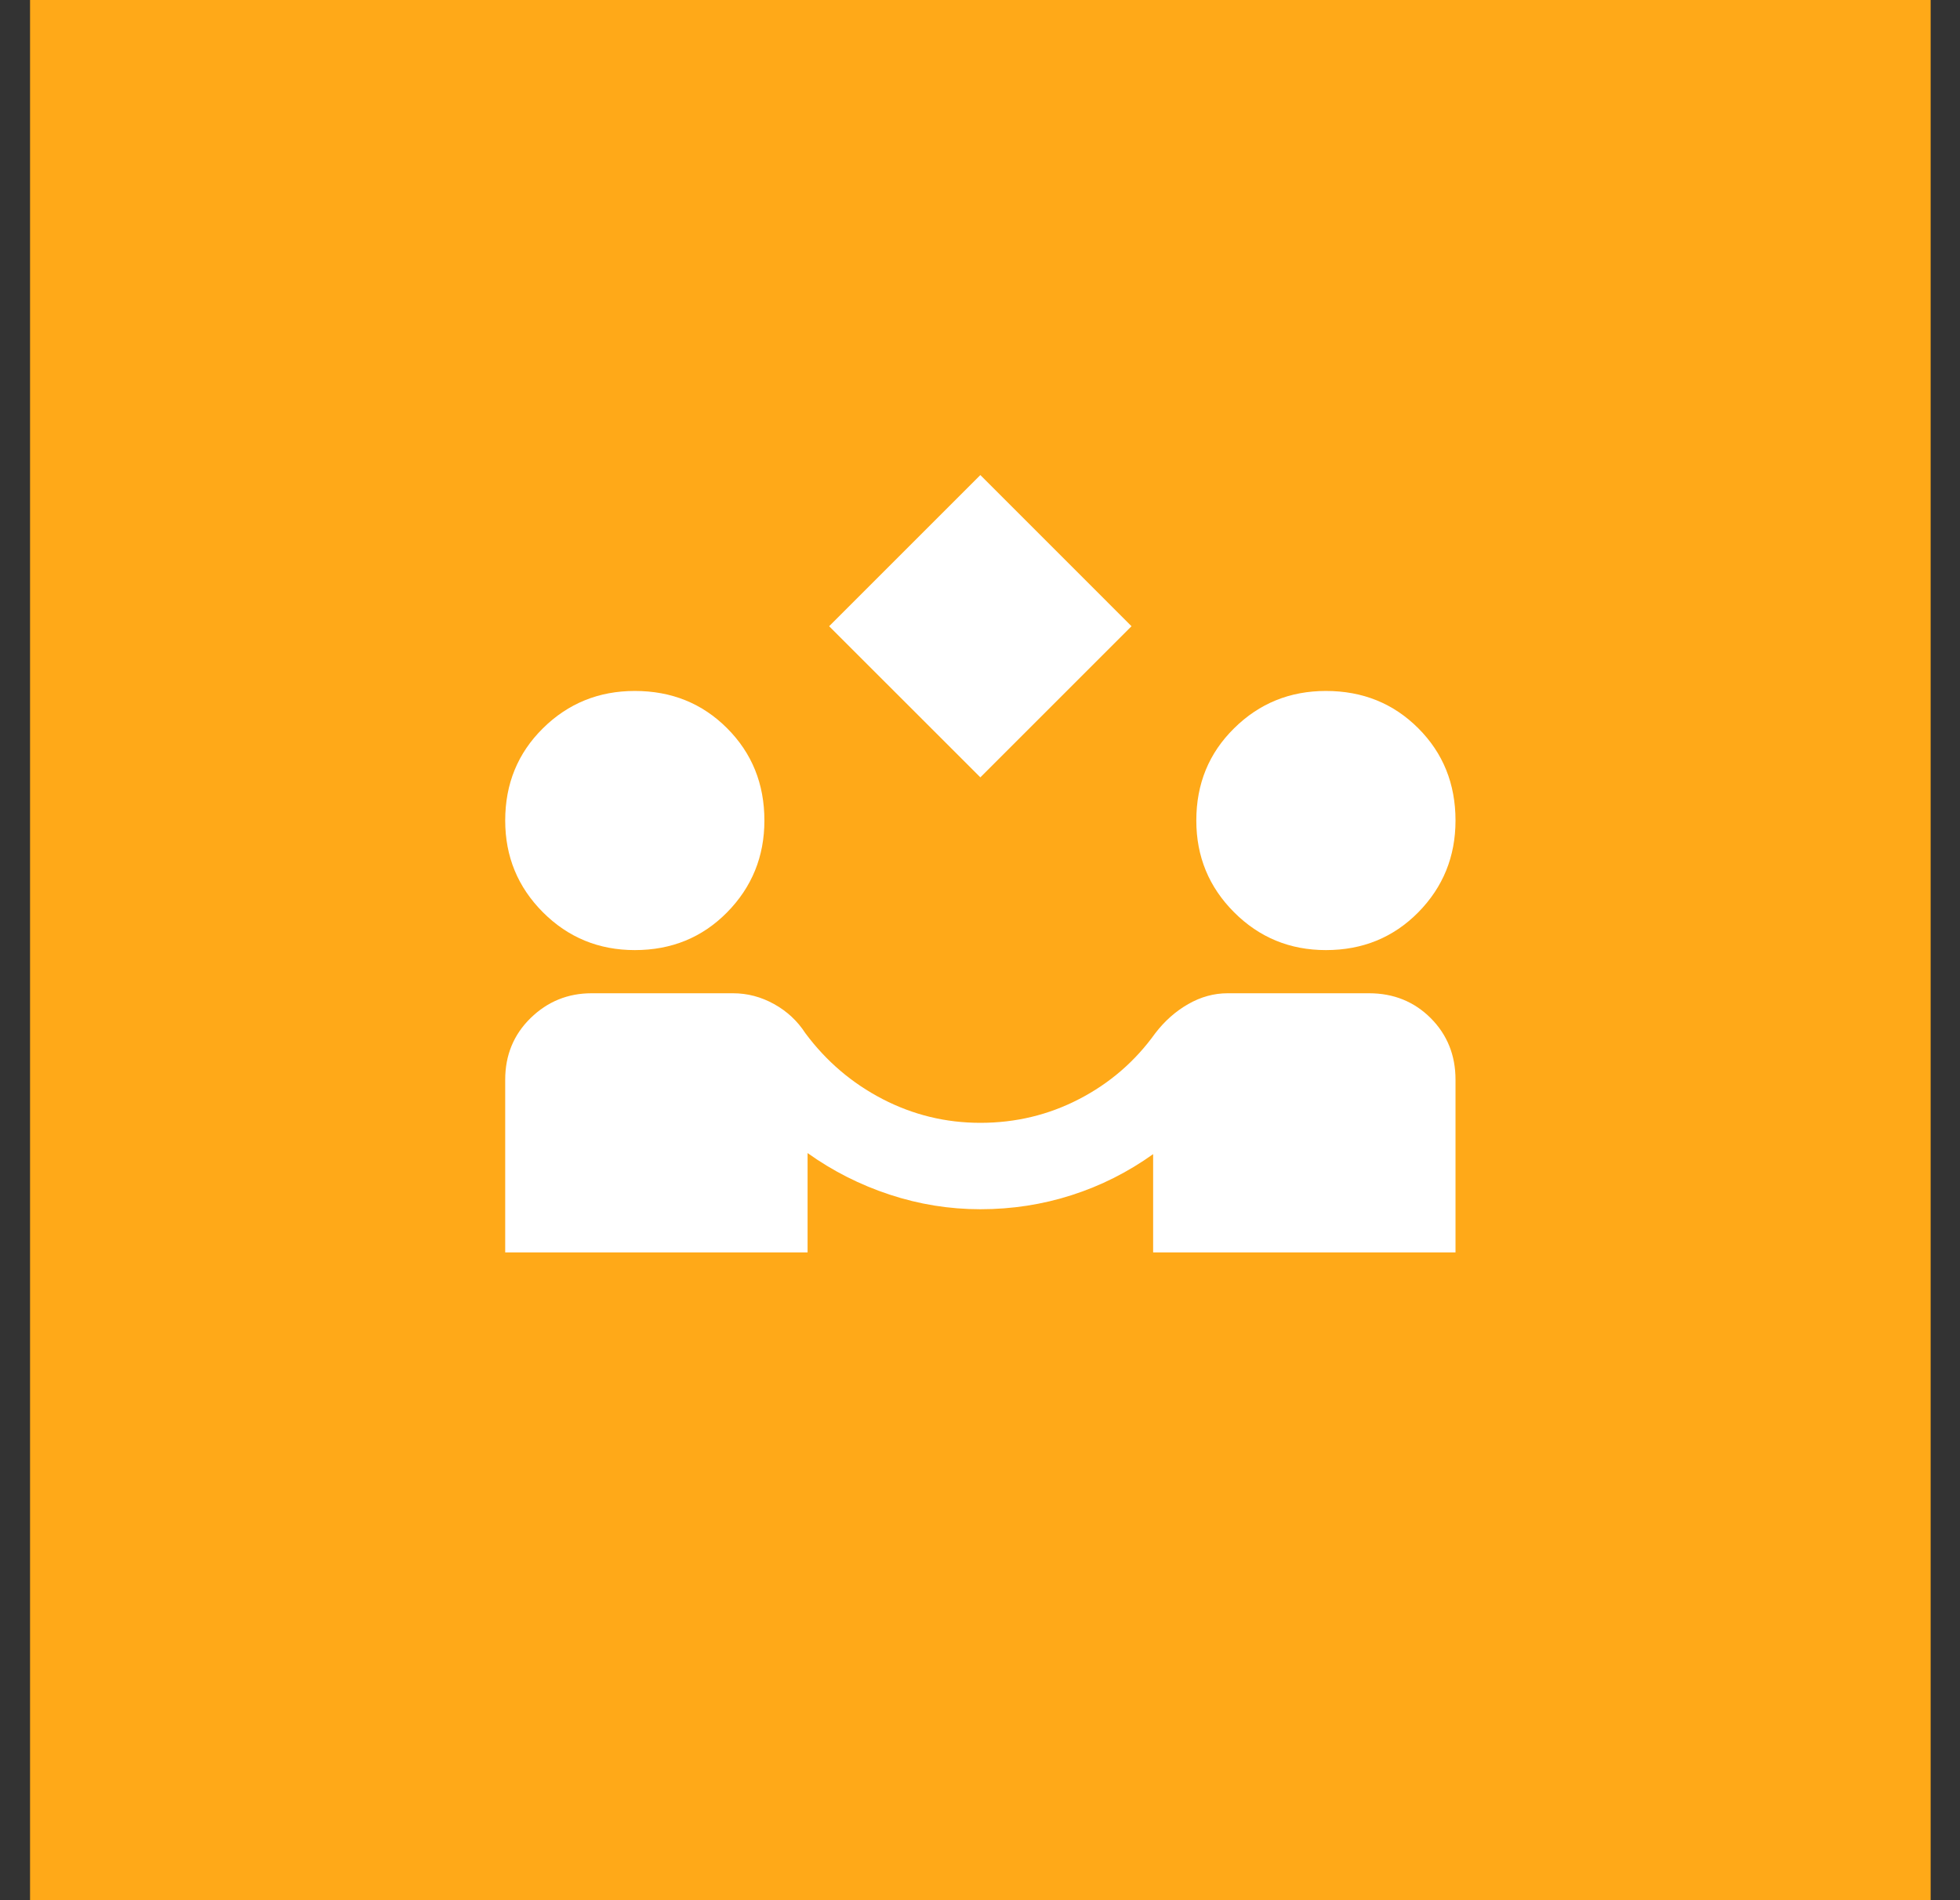
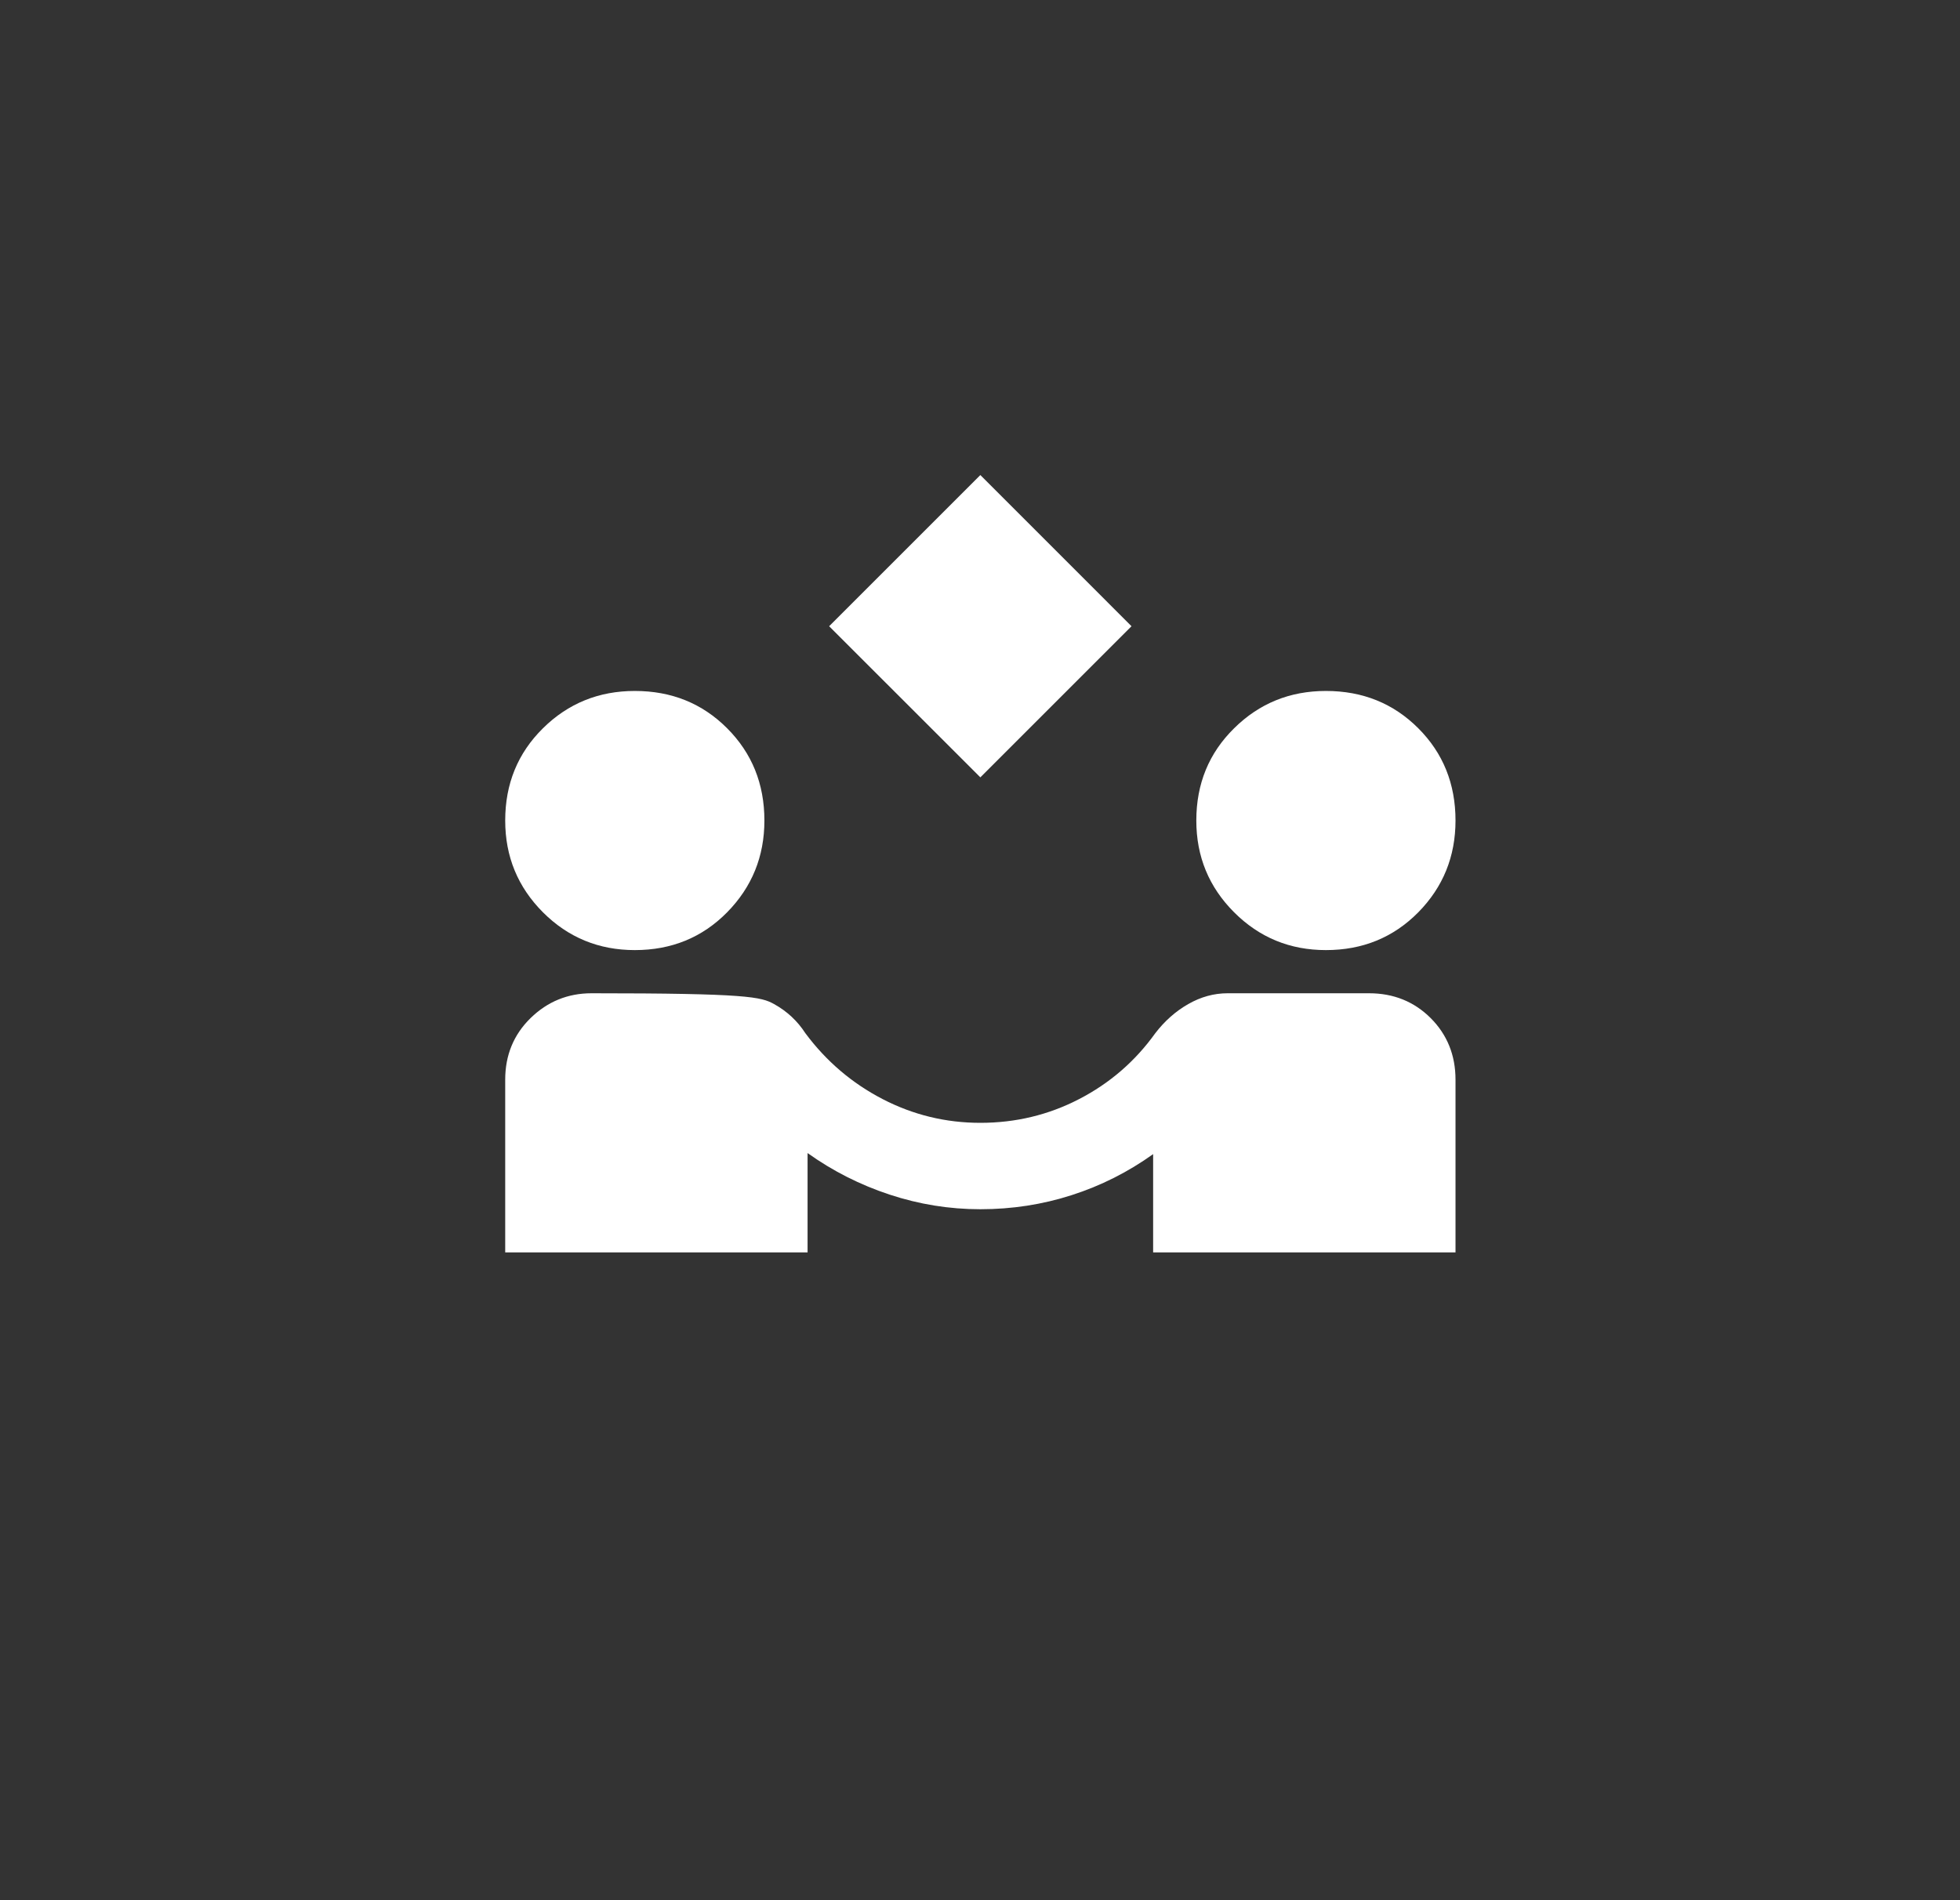
<svg xmlns="http://www.w3.org/2000/svg" width="33" height="32" viewBox="0 0 33 32" fill="none">
  <rect x="0" y="0" width="33" height="32" fill="#333333" stroke="none" />
-   <rect width="32" height="32" transform="translate(0.506)" fill="#FFA918" />
-   <path d="M16.506 13.091L13.96 10.546L16.506 8L19.051 10.546L16.506 13.091ZM8.506 21.091V18.182C8.506 17.77 8.648 17.424 8.933 17.145C9.218 16.867 9.56 16.727 9.96 16.727H12.342C12.585 16.727 12.815 16.788 13.033 16.909C13.251 17.03 13.427 17.194 13.56 17.4C13.912 17.873 14.345 18.242 14.86 18.509C15.376 18.776 15.924 18.909 16.506 18.909C17.1 18.909 17.654 18.776 18.169 18.509C18.685 18.242 19.112 17.873 19.451 17.4C19.609 17.194 19.794 17.03 20.006 16.909C20.218 16.788 20.439 16.727 20.669 16.727H23.051C23.463 16.727 23.809 16.867 24.088 17.145C24.366 17.424 24.506 17.77 24.506 18.182V21.091H19.415V19.436C18.991 19.739 18.533 19.97 18.042 20.127C17.551 20.285 17.039 20.364 16.506 20.364C15.985 20.364 15.476 20.282 14.979 20.118C14.482 19.954 14.021 19.721 13.597 19.418V21.091H8.506ZM10.688 16C10.082 16 9.566 15.788 9.142 15.364C8.718 14.939 8.506 14.424 8.506 13.818C8.506 13.2 8.718 12.682 9.142 12.264C9.566 11.845 10.082 11.636 10.688 11.636C11.306 11.636 11.824 11.845 12.242 12.264C12.66 12.682 12.87 13.2 12.87 13.818C12.87 14.424 12.66 14.939 12.242 15.364C11.824 15.788 11.306 16 10.688 16ZM22.324 16C21.718 16 21.203 15.788 20.779 15.364C20.354 14.939 20.142 14.424 20.142 13.818C20.142 13.2 20.354 12.682 20.779 12.264C21.203 11.845 21.718 11.636 22.324 11.636C22.942 11.636 23.46 11.845 23.879 12.264C24.297 12.682 24.506 13.2 24.506 13.818C24.506 14.424 24.297 14.939 23.879 15.364C23.46 15.788 22.942 16 22.324 16Z" fill="white" />
+   <path d="M16.506 13.091L13.96 10.546L16.506 8L19.051 10.546L16.506 13.091ZM8.506 21.091V18.182C8.506 17.77 8.648 17.424 8.933 17.145C9.218 16.867 9.56 16.727 9.96 16.727C12.585 16.727 12.815 16.788 13.033 16.909C13.251 17.03 13.427 17.194 13.56 17.4C13.912 17.873 14.345 18.242 14.86 18.509C15.376 18.776 15.924 18.909 16.506 18.909C17.1 18.909 17.654 18.776 18.169 18.509C18.685 18.242 19.112 17.873 19.451 17.4C19.609 17.194 19.794 17.03 20.006 16.909C20.218 16.788 20.439 16.727 20.669 16.727H23.051C23.463 16.727 23.809 16.867 24.088 17.145C24.366 17.424 24.506 17.77 24.506 18.182V21.091H19.415V19.436C18.991 19.739 18.533 19.97 18.042 20.127C17.551 20.285 17.039 20.364 16.506 20.364C15.985 20.364 15.476 20.282 14.979 20.118C14.482 19.954 14.021 19.721 13.597 19.418V21.091H8.506ZM10.688 16C10.082 16 9.566 15.788 9.142 15.364C8.718 14.939 8.506 14.424 8.506 13.818C8.506 13.2 8.718 12.682 9.142 12.264C9.566 11.845 10.082 11.636 10.688 11.636C11.306 11.636 11.824 11.845 12.242 12.264C12.66 12.682 12.87 13.2 12.87 13.818C12.87 14.424 12.66 14.939 12.242 15.364C11.824 15.788 11.306 16 10.688 16ZM22.324 16C21.718 16 21.203 15.788 20.779 15.364C20.354 14.939 20.142 14.424 20.142 13.818C20.142 13.2 20.354 12.682 20.779 12.264C21.203 11.845 21.718 11.636 22.324 11.636C22.942 11.636 23.46 11.845 23.879 12.264C24.297 12.682 24.506 13.2 24.506 13.818C24.506 14.424 24.297 14.939 23.879 15.364C23.46 15.788 22.942 16 22.324 16Z" fill="white" />
</svg>